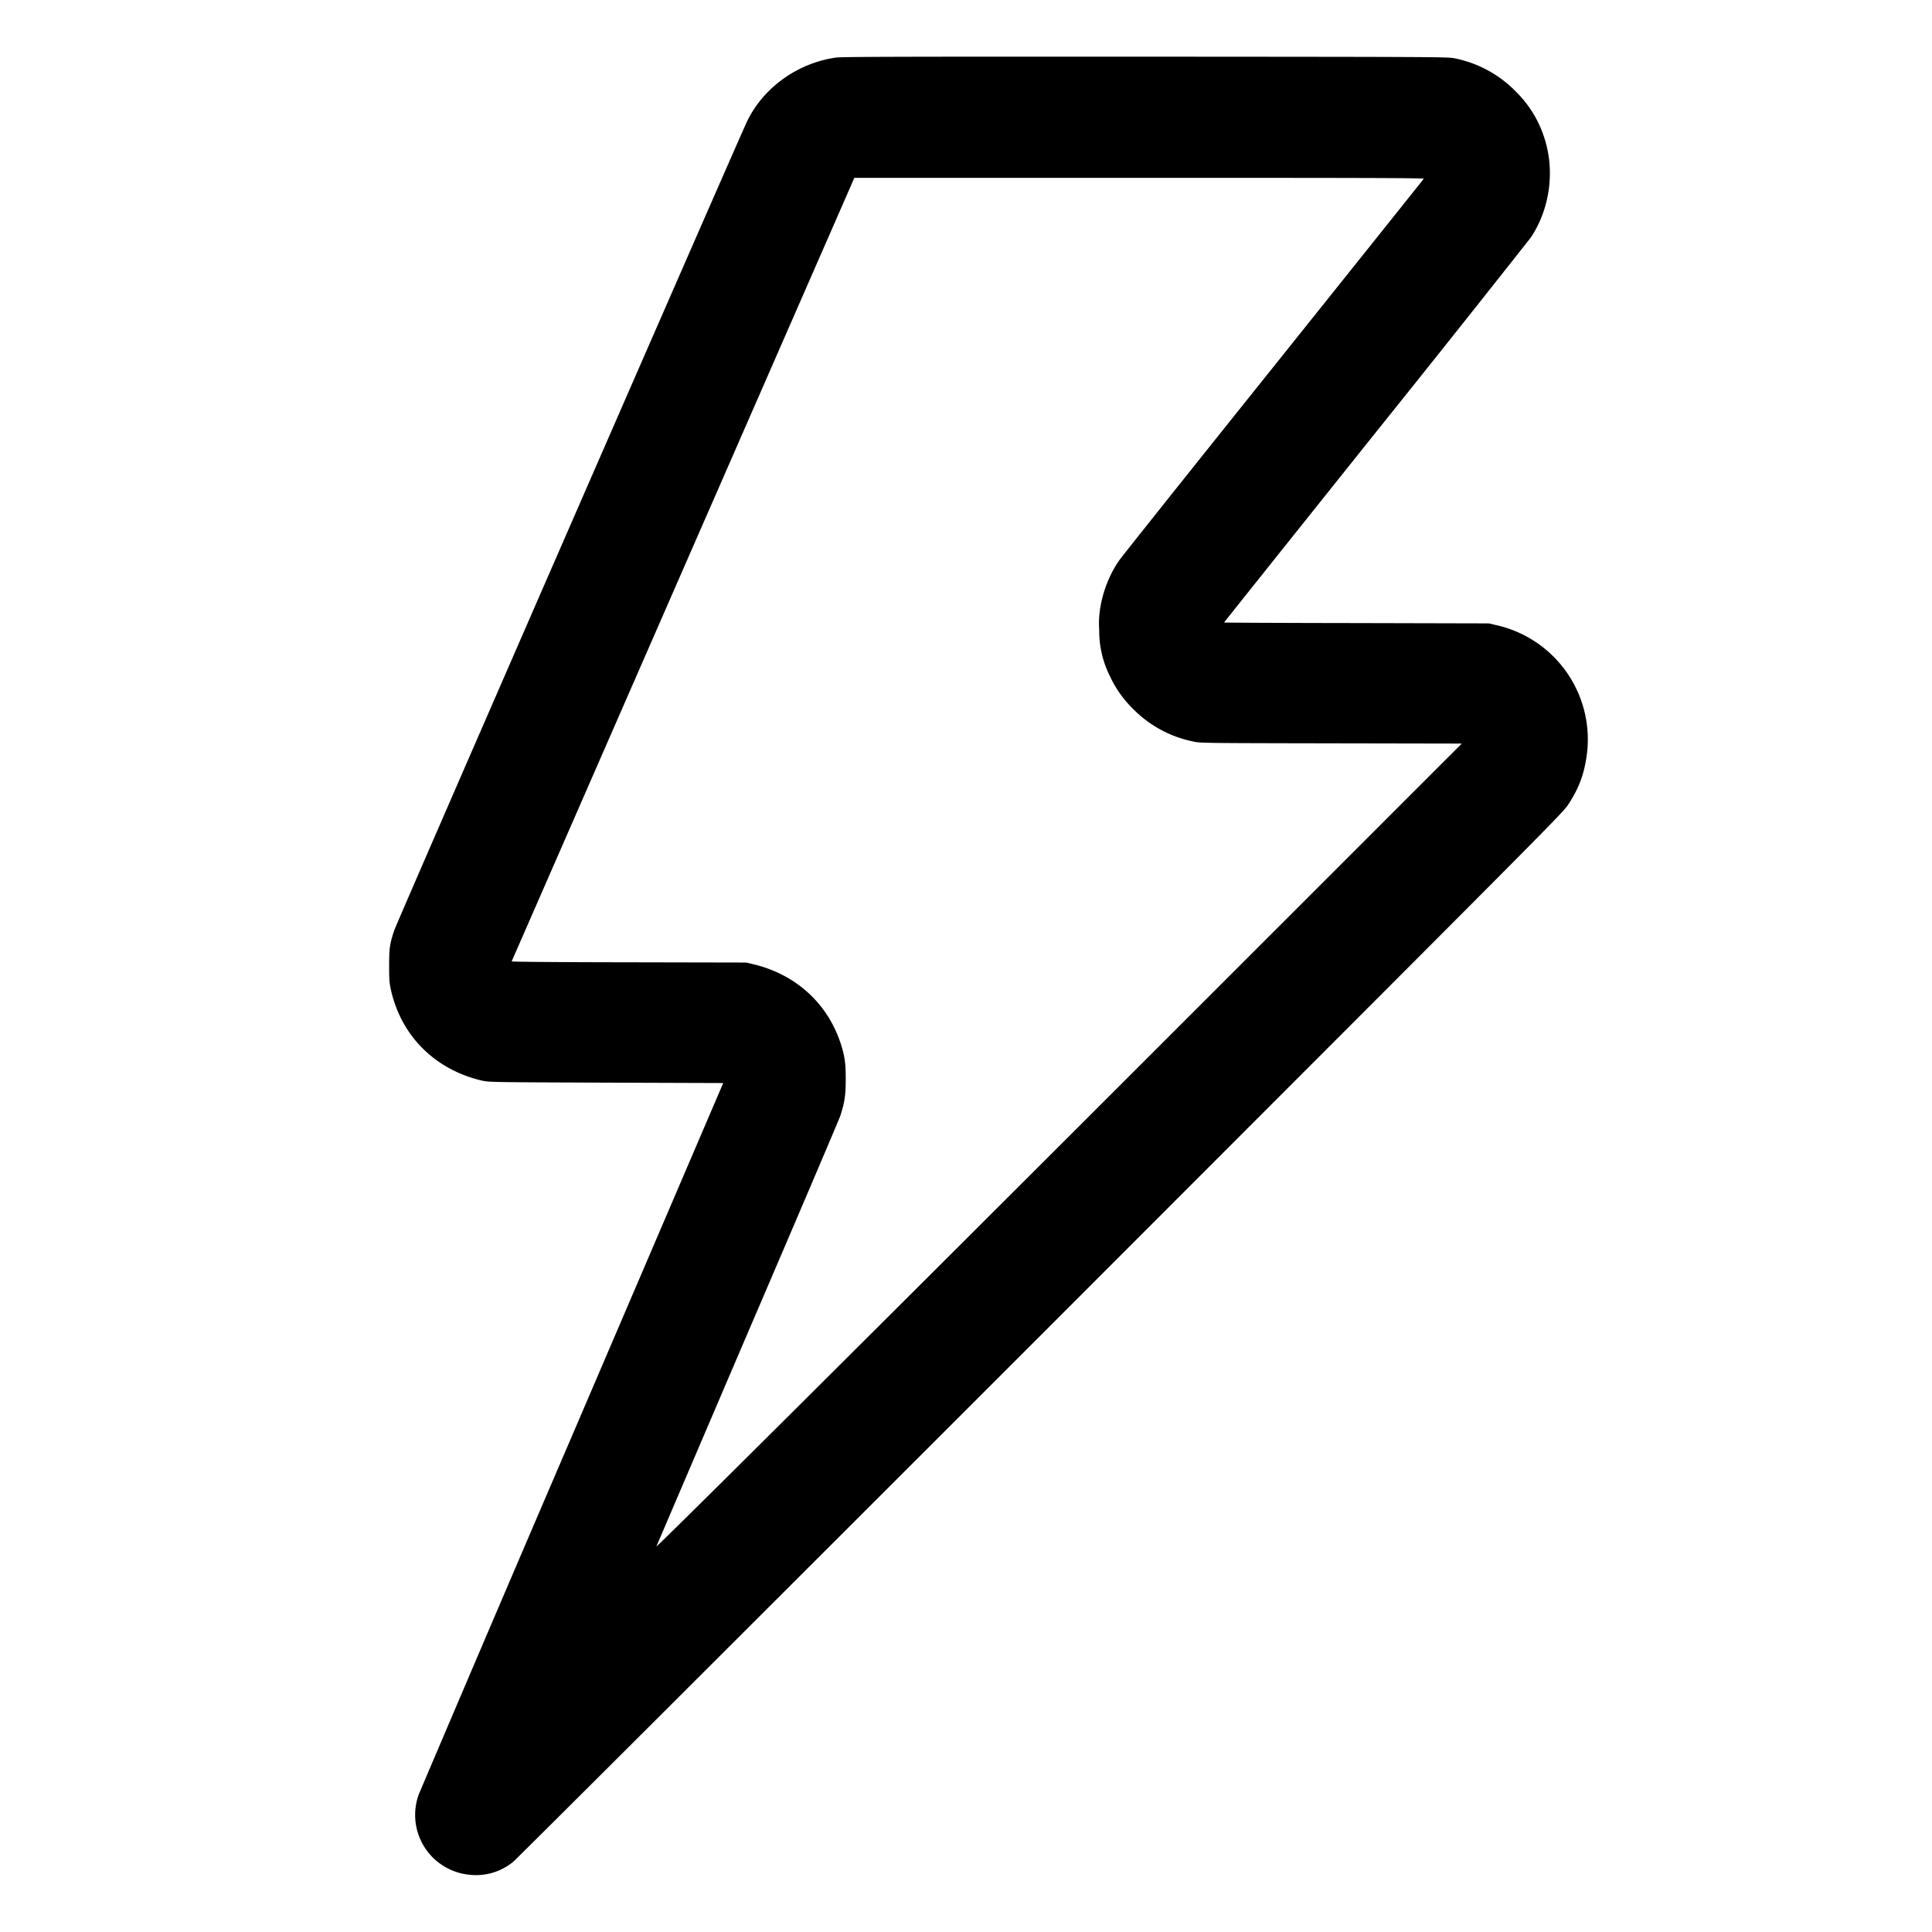
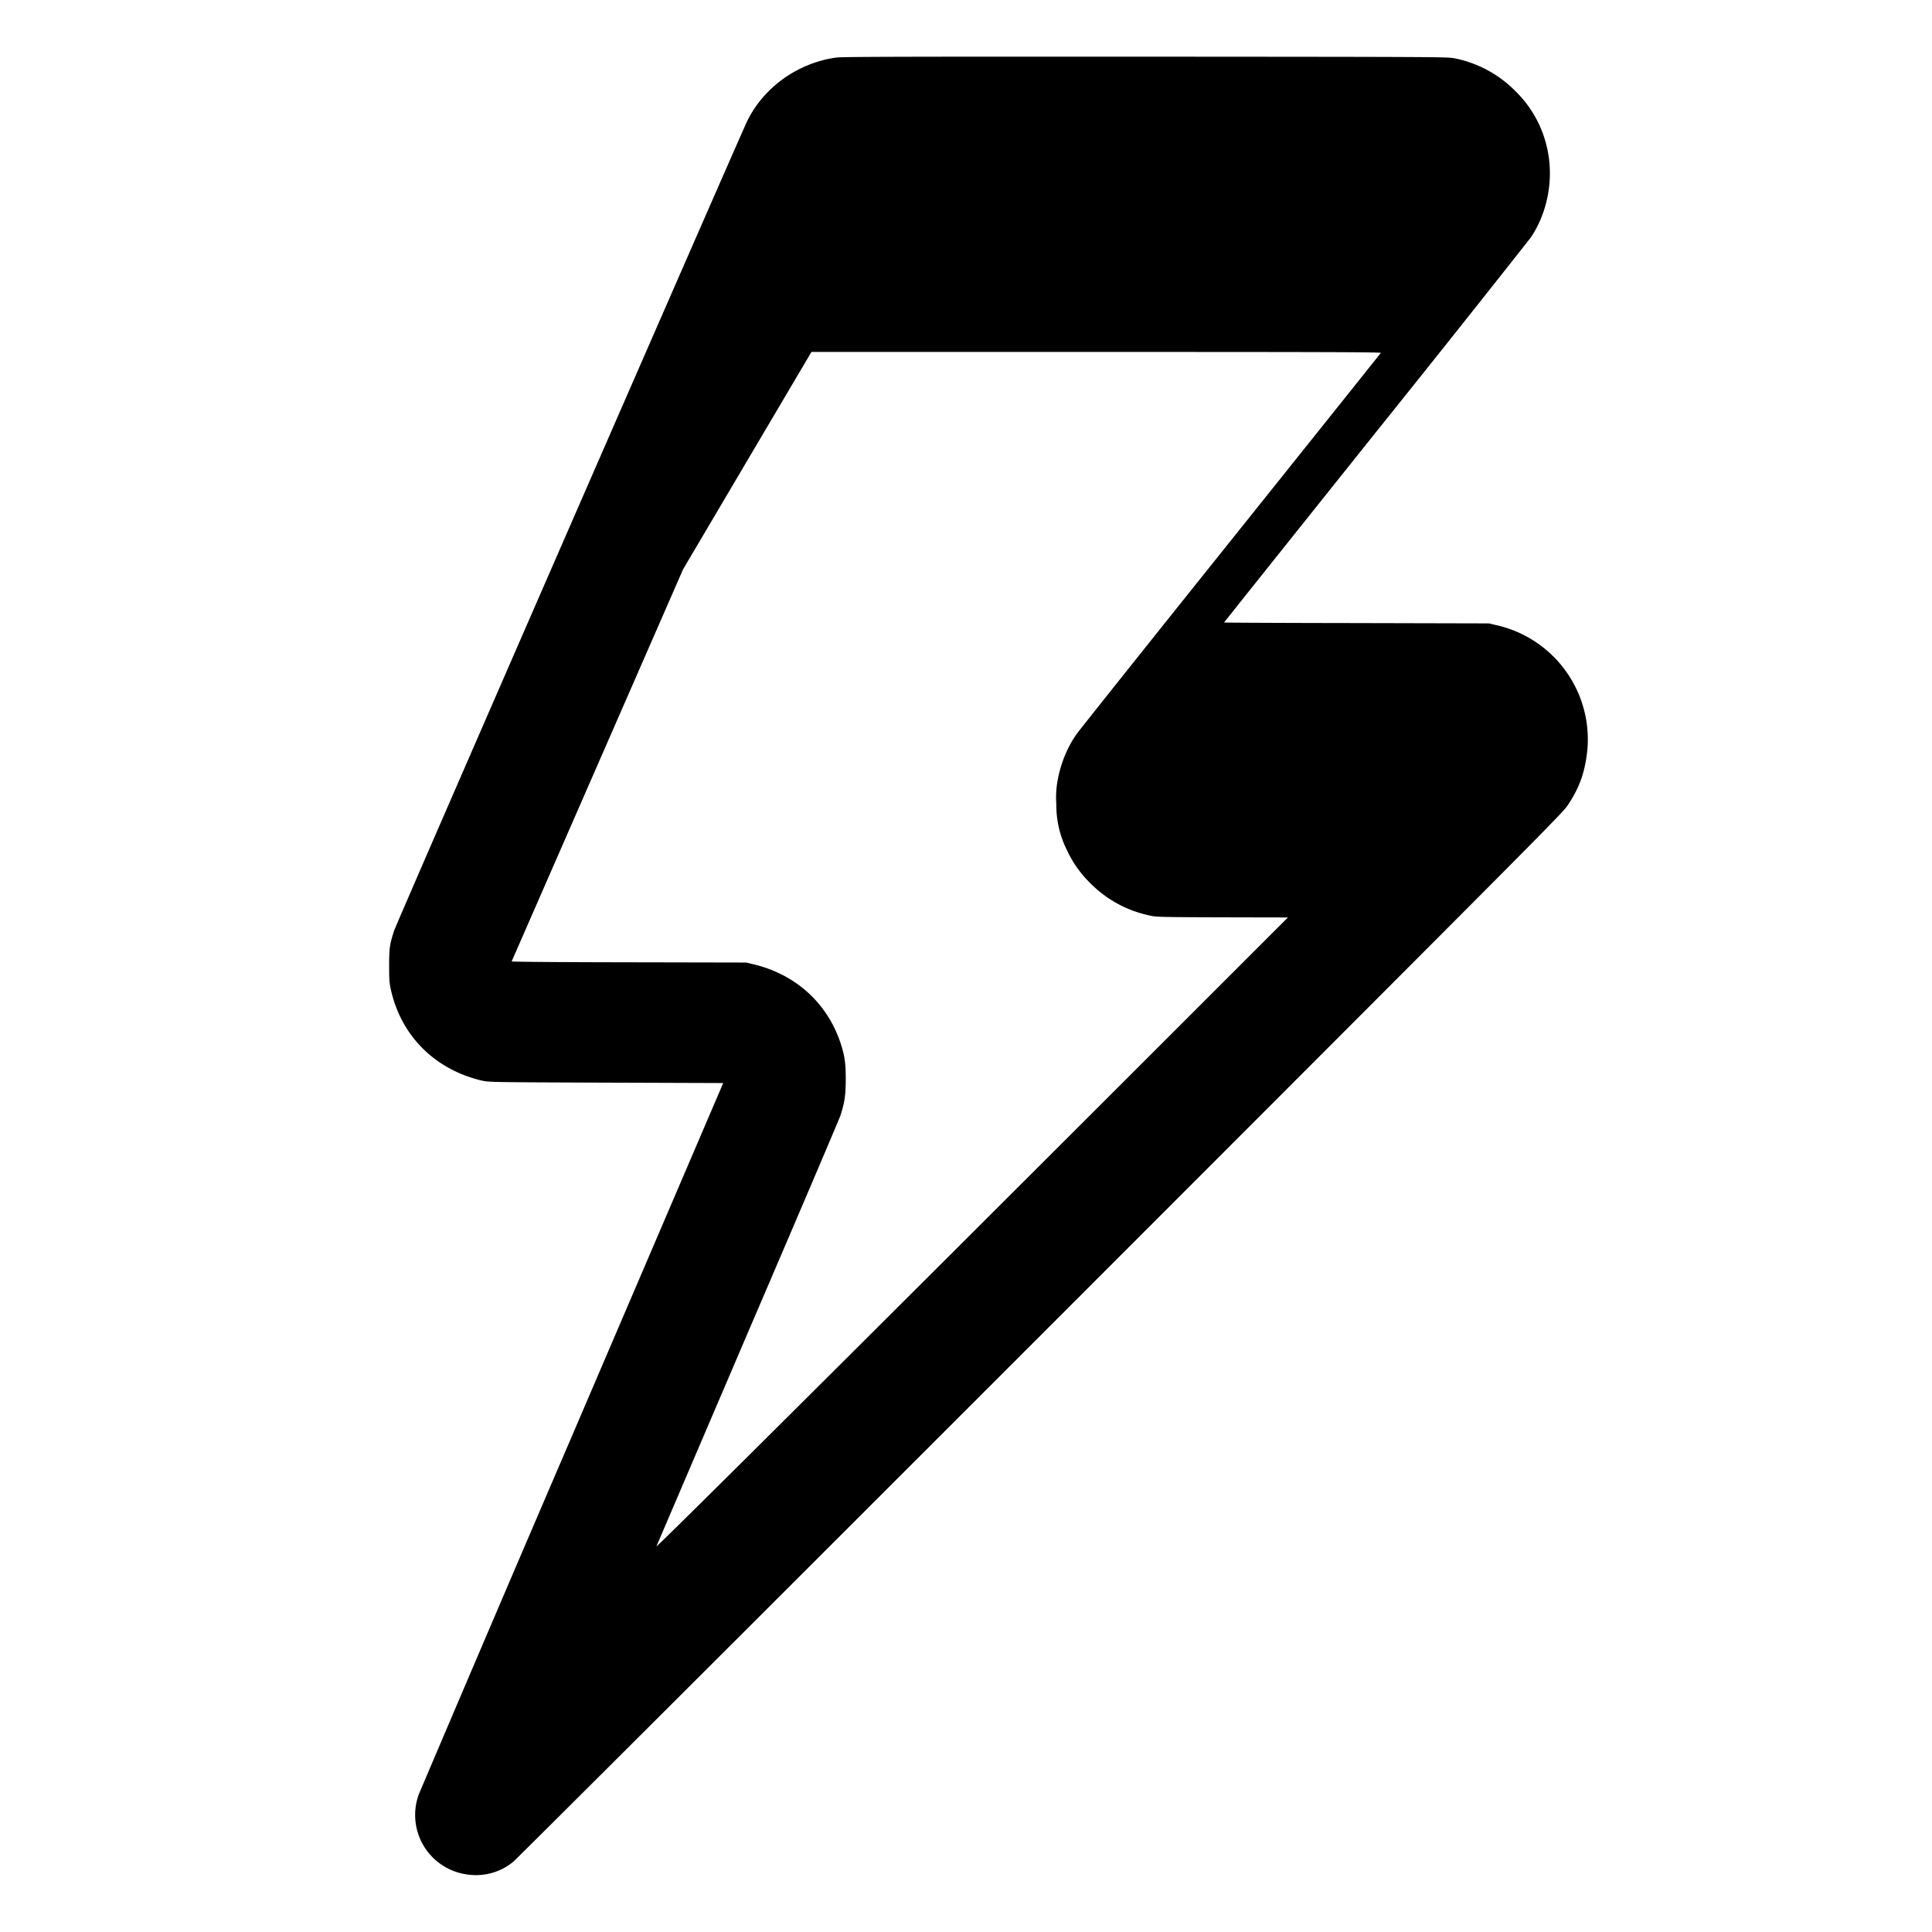
<svg xmlns="http://www.w3.org/2000/svg" fill="currentColor" viewBox="0 0 24 24" role="img">
-   <path fill-rule="evenodd" clip-rule="evenodd" d="M10.387.715c-.48.067-.908.375-1.11.8-.12.255-4.352 9.954-4.38 10.043-.056.17-.063.221-.063.442 0 .171.003.21.022.296.128.572.546.99 1.128 1.127.088.02.093.021 1.544.026l1.456.005-1.876 4.378a1270.293 1270.293 0 0 0-1.904 4.454.746.746 0 0 0 .62 1.002.726.726 0 0 0 .551-.16c.04-.032 2.988-2.975 6.553-6.54 6.413-6.417 6.482-6.485 6.554-6.595.145-.22.212-.417.238-.693a1.455 1.455 0 0 0-1.14-1.536l-.086-.02-1.644-.004c-.904-.001-1.644-.005-1.644-.007 0-.003.846-1.062 1.879-2.355a335.023 335.023 0 0 0 1.93-2.426c.217-.322.292-.75.199-1.133a1.41 1.41 0 0 0-.384-.682 1.46 1.46 0 0 0-.768-.414c-.082-.016-.267-.017-3.835-.019-3.045-.001-3.766.001-3.84.011ZM8.486 7.071l-2.13 4.872c0 .005.606.01 1.455.011l1.458.003.088.021c.522.123.918.48 1.083.975.053.159.067.255.066.458 0 .192-.014.286-.066.447-.014.042-.531 1.256-1.15 2.697L8.154 19.21c-.015.035 3.29-3.257 7.845-7.813l2.16-2.16-1.627-.003c-1.624-.003-1.627-.003-1.716-.024a1.455 1.455 0 0 1-.742-.405 1.38 1.38 0 0 1-.286-.405 1.25 1.25 0 0 1-.133-.57 1.179 1.179 0 0 1 .015-.292c.036-.209.12-.415.234-.578.027-.04.887-1.119 1.912-2.399 1.024-1.28 1.866-2.333 1.87-2.34.008-.01-.7-.012-3.531-.012h-3.542L8.486 7.071Z" fill="currentColor" />
+   <path fill-rule="evenodd" clip-rule="evenodd" d="M10.387.715c-.48.067-.908.375-1.11.8-.12.255-4.352 9.954-4.38 10.043-.056.17-.063.221-.063.442 0 .171.003.21.022.296.128.572.546.99 1.128 1.127.088.02.093.021 1.544.026l1.456.005-1.876 4.378a1270.293 1270.293 0 0 0-1.904 4.454.746.746 0 0 0 .62 1.002.726.726 0 0 0 .551-.16c.04-.032 2.988-2.975 6.553-6.54 6.413-6.417 6.482-6.485 6.554-6.595.145-.22.212-.417.238-.693a1.455 1.455 0 0 0-1.14-1.536l-.086-.02-1.644-.004c-.904-.001-1.644-.005-1.644-.007 0-.003.846-1.062 1.879-2.355a335.023 335.023 0 0 0 1.93-2.426c.217-.322.292-.75.199-1.133a1.41 1.41 0 0 0-.384-.682 1.46 1.46 0 0 0-.768-.414c-.082-.016-.267-.017-3.835-.019-3.045-.001-3.766.001-3.84.011ZM8.486 7.071l-2.13 4.872c0 .005.606.01 1.455.011l1.458.003.088.021c.522.123.918.48 1.083.975.053.159.067.255.066.458 0 .192-.014.286-.066.447-.014.042-.531 1.256-1.15 2.697L8.154 19.21c-.015.035 3.29-3.257 7.845-7.813c-1.624-.003-1.627-.003-1.716-.024a1.455 1.455 0 0 1-.742-.405 1.38 1.38 0 0 1-.286-.405 1.25 1.25 0 0 1-.133-.57 1.179 1.179 0 0 1 .015-.292c.036-.209.12-.415.234-.578.027-.04.887-1.119 1.912-2.399 1.024-1.28 1.866-2.333 1.87-2.34.008-.01-.7-.012-3.531-.012h-3.542L8.486 7.071Z" fill="currentColor" />
</svg>